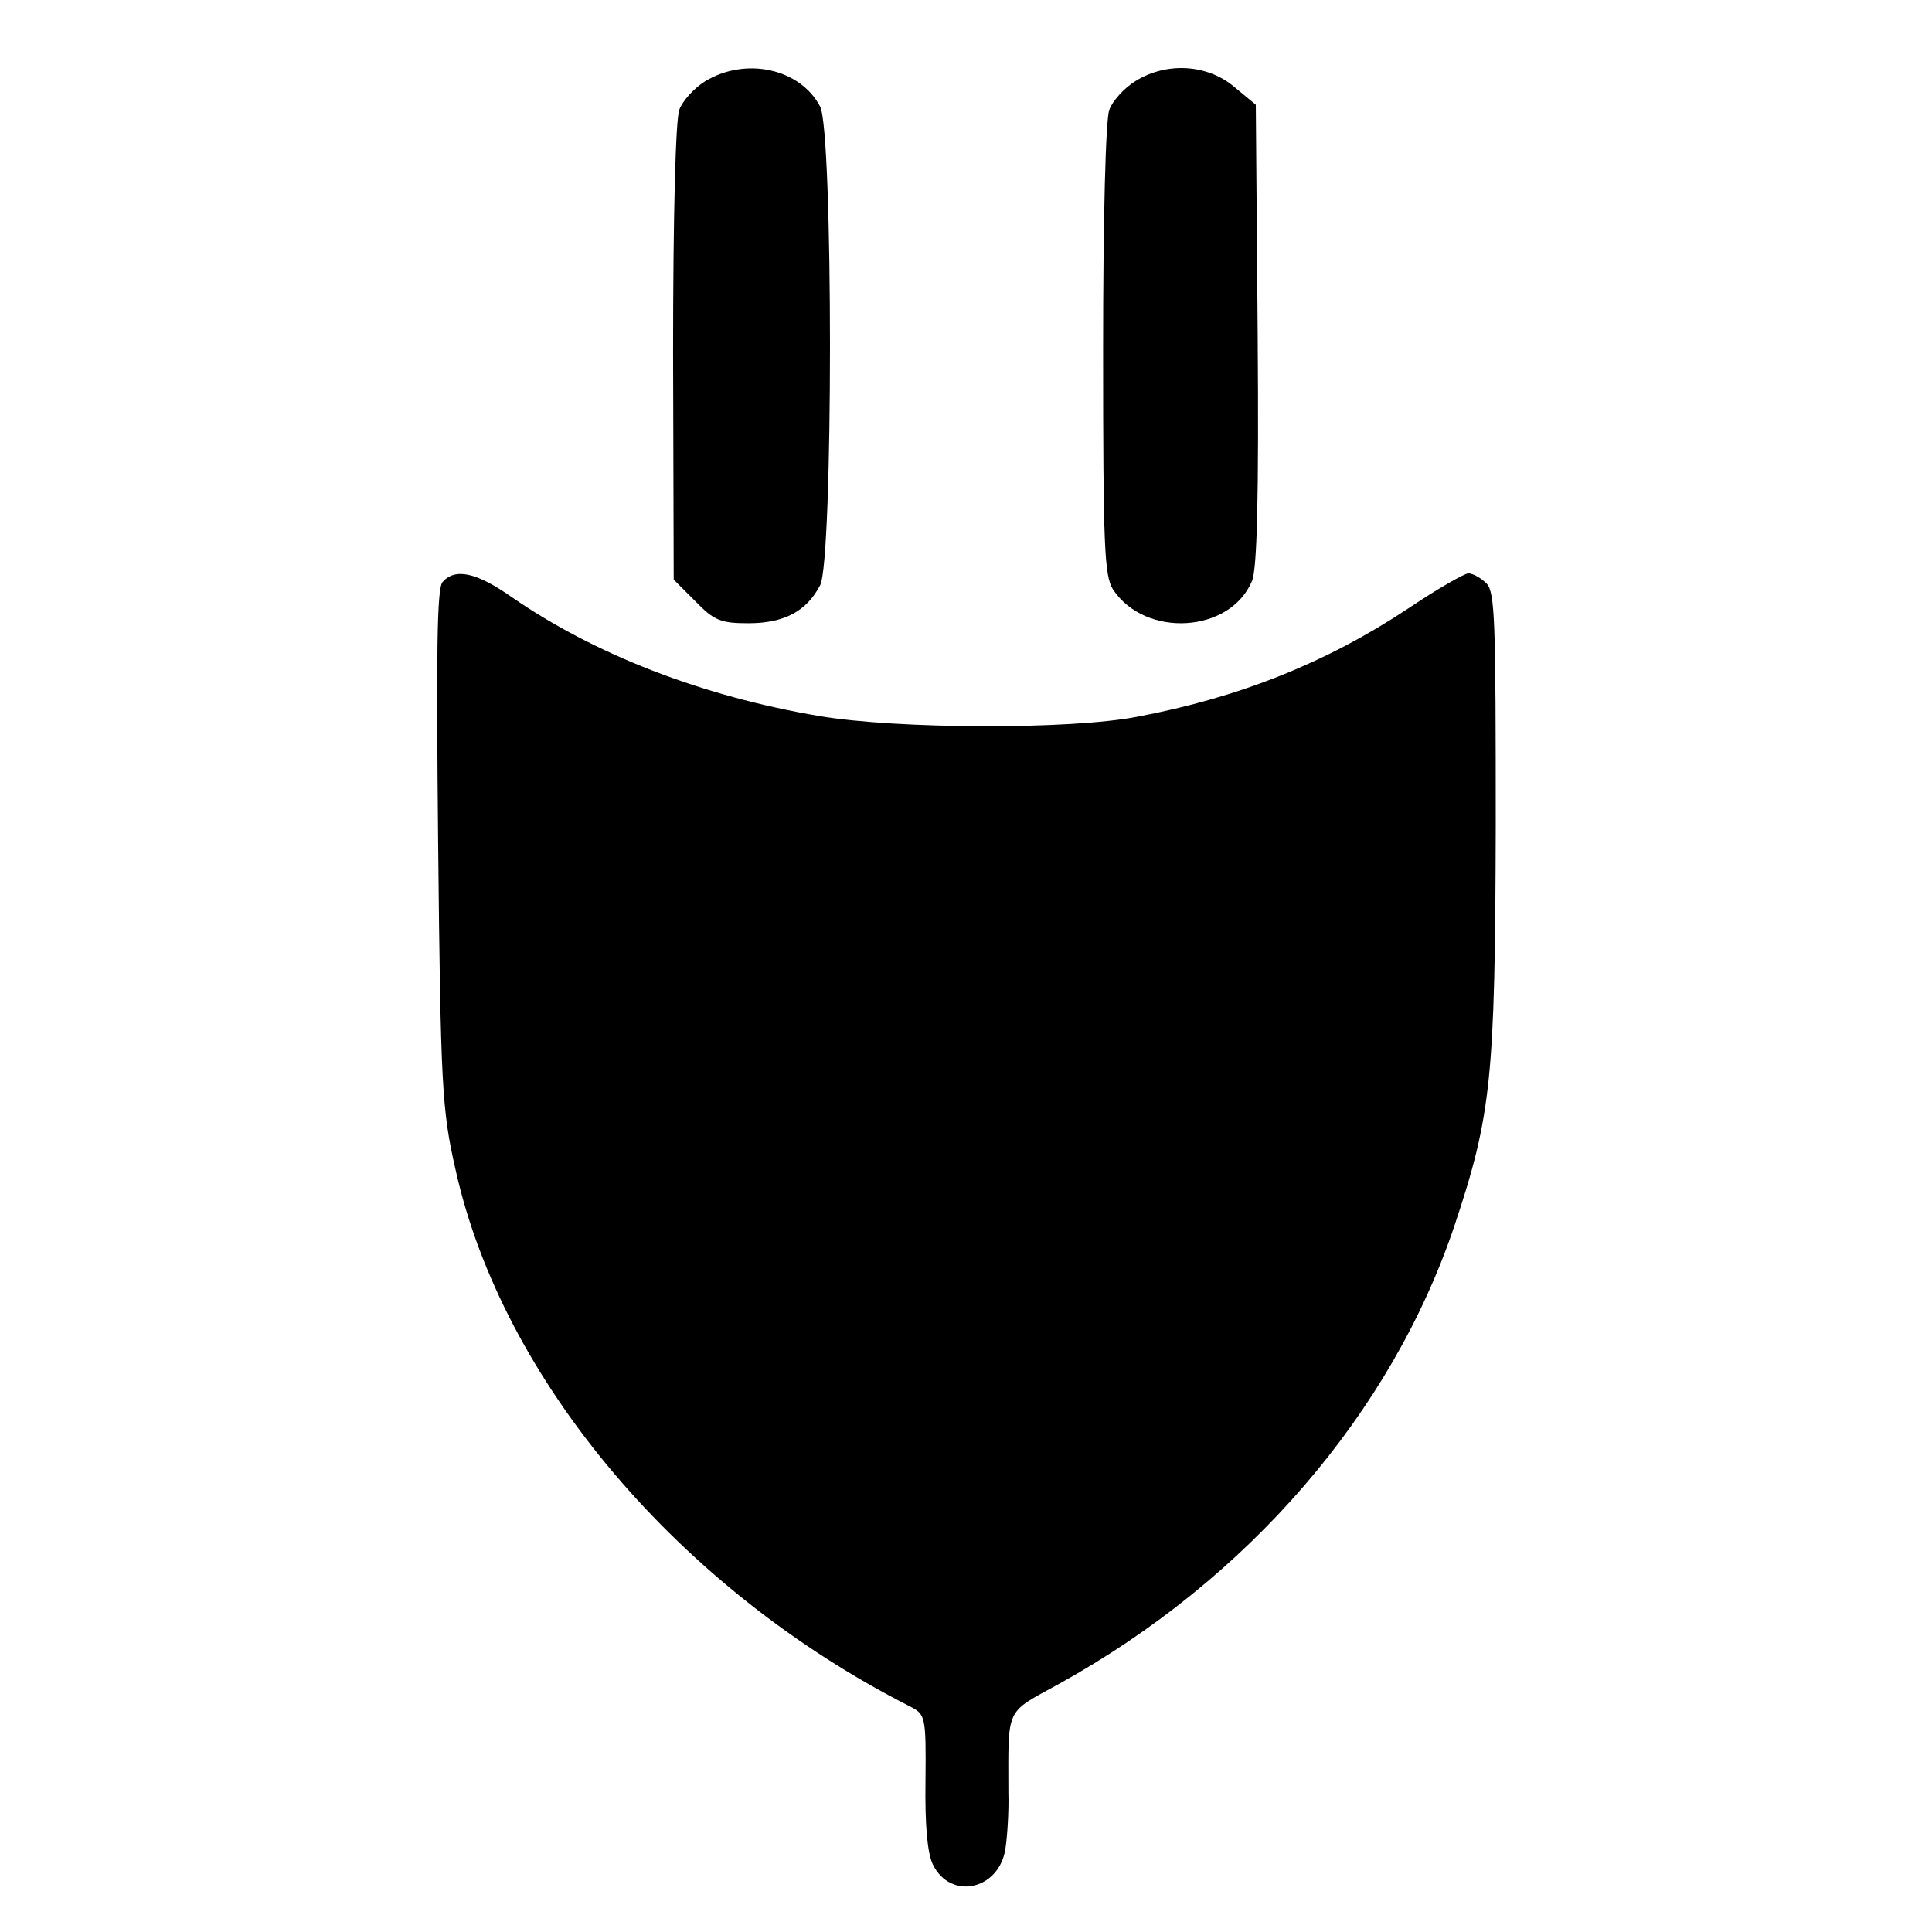
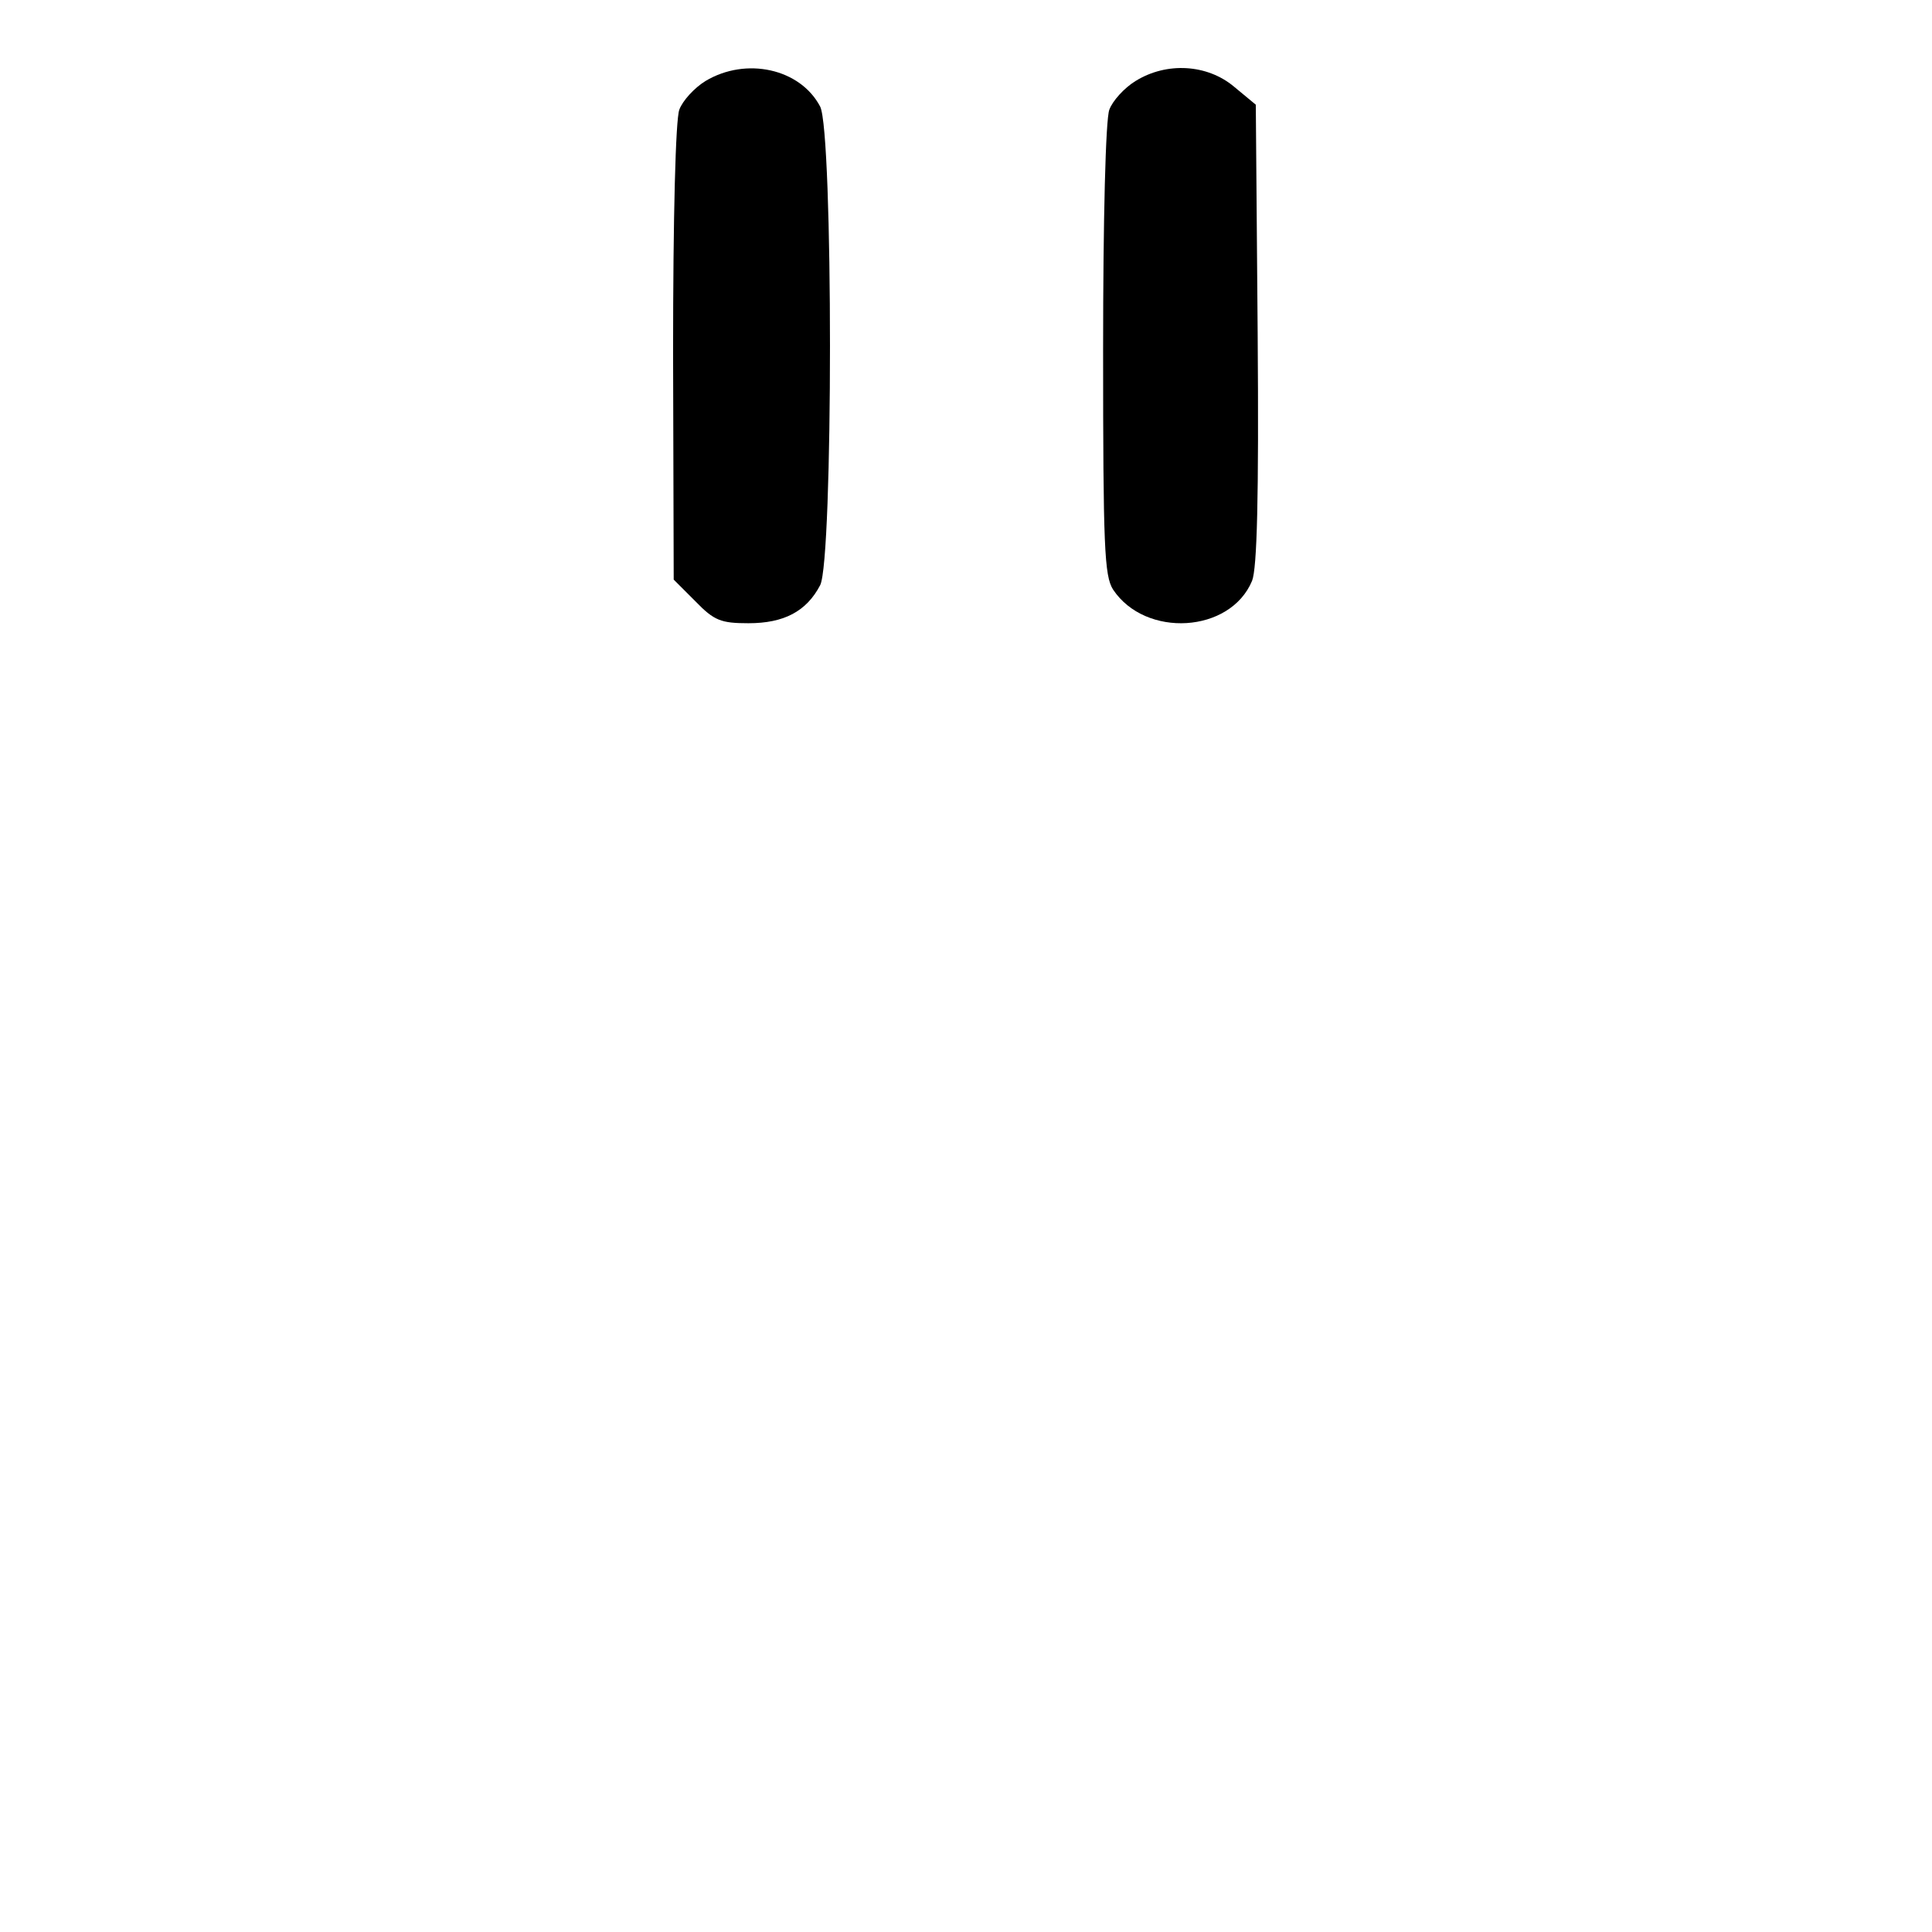
<svg xmlns="http://www.w3.org/2000/svg" version="1.0" width="310pt" height="310pt" viewBox="0 0 310 310" preserveAspectRatio="xMidYMid meet">
  <g transform="translate(0,310) scale(0.1,-0.1)" fill="#000000" stroke="none">
    <path d="M1132 2970 c-18 -11 -37 -32 -42 -46 -6 -16 -10 -171 -10 -390 l1 -364 35 -35 c30 -31 41 -35 85 -35 57 0 93 19 115 61 21 41 21 727 0 768 -32 61 -119 80 -184 41z" />
    <path d="M1822 2970 c-18 -11 -37 -32 -42 -46 -6 -15 -10 -176 -10 -385 0 -317 2 -363 16 -385 52 -78 188 -70 223 14 8 20 11 132 9 396 l-3 368 -35 29 c-43 36 -108 40 -158 9z" />
-     <path d="M710 2166 c-9 -11 -10 -114 -7 -418 4 -390 6 -429 28 -525 75 -338 359 -673 729 -861 25 -13 26 -15 25 -120 -1 -71 3 -116 12 -134 28 -57 105 -41 116 24 3 18 6 60 5 93 0 138 -6 125 81 173 304 168 534 435 635 736 59 177 65 236 66 642 0 328 -1 374 -15 388 -9 9 -22 16 -29 16 -6 0 -50 -25 -96 -56 -131 -87 -271 -143 -435 -174 -107 -21 -385 -20 -510 1 -189 32 -361 99 -494 191 -57 40 -91 47 -111 24z" />
  </g>
</svg>